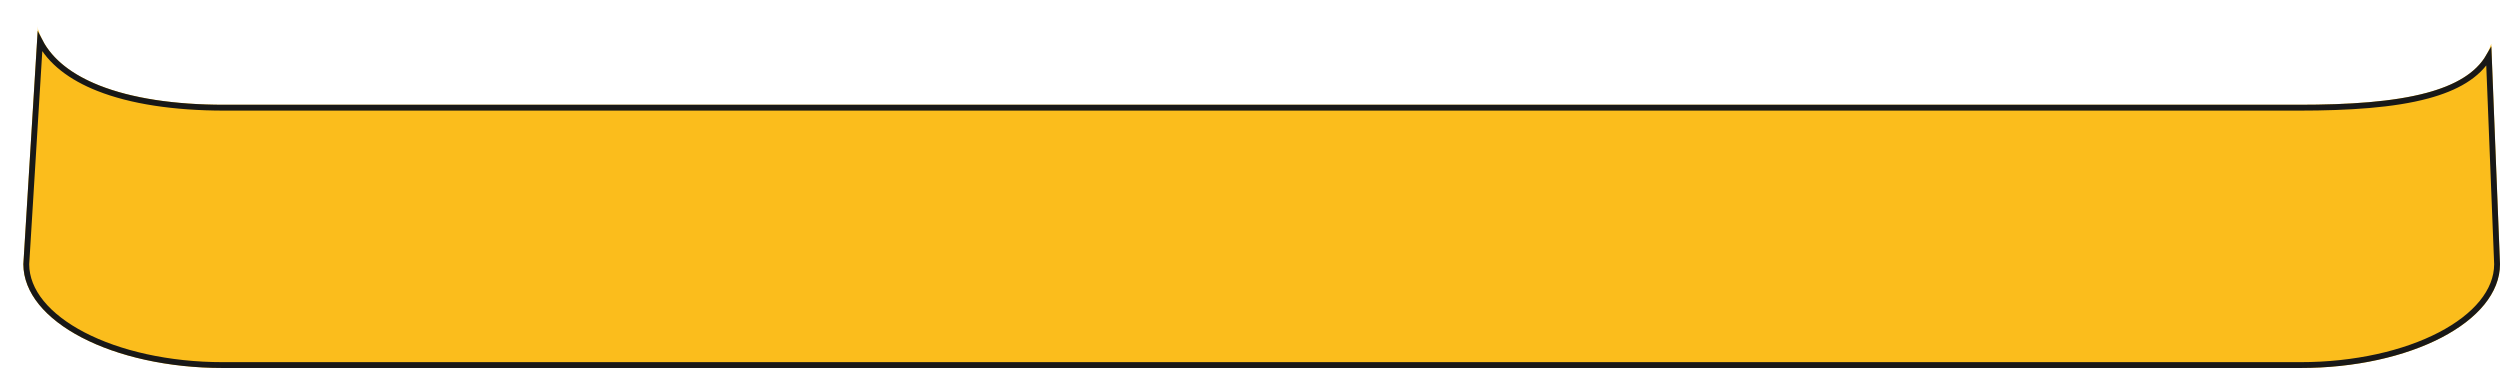
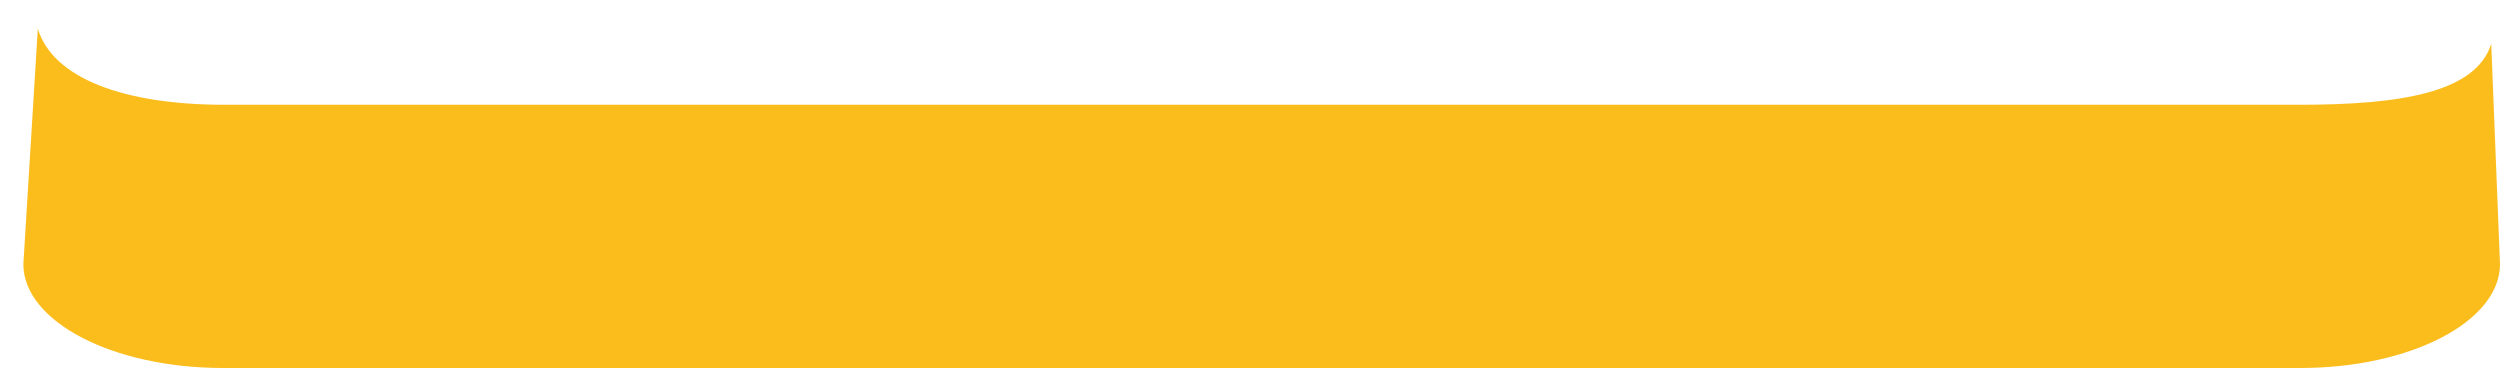
<svg xmlns="http://www.w3.org/2000/svg" width="428" height="63" viewBox="0 0 428 63" fill="none">
  <g filter="url(#filter0_d_879_8518)">
    <path d="M60.703 59H363.291H389.825C408.692 59 424 51.037 424 41.222L422.5 3.5C419.837 11.958 406.701 13.936 389.576 13.936H385.457H362.181H61.821H38.54H34.411C17.288 13.936 5.146 9.45 2.5 1V0.5L0 41.222C0 51.037 15.301 59 34.169 59H60.703Z" fill="#FBBD1C" />
-     <path d="M422.086 5.676L423.5 41.222C423.5 41.225 423.5 41.228 423.5 41.232C423.495 45.854 419.878 50.164 413.757 53.348C407.656 56.522 399.195 58.5 389.825 58.5H363.291H60.703H34.169C24.799 58.5 16.339 56.522 10.24 53.348C4.123 50.165 0.508 45.858 0.5 41.237L2.84 3.123C4.641 6.574 8.124 9.236 12.843 11.102C18.428 13.311 25.813 14.436 34.411 14.436H38.54H61.821H362.181H385.457H389.576C398.146 14.436 405.767 13.943 411.591 12.373C416.469 11.058 420.184 8.96 422.086 5.676Z" stroke="#181818" />
  </g>
  <defs>
    <filter id="filter0_d_879_8518" x="0" y="0.5" width="428" height="62.5" filterUnits="userSpaceOnUse" color-interpolation-filters="sRGB">
      <feFlood flood-opacity="0" result="BackgroundImageFix" />
      <feColorMatrix in="SourceAlpha" type="matrix" values="0 0 0 0 0 0 0 0 0 0 0 0 0 0 0 0 0 0 127 0" result="hardAlpha" />
      <feOffset dx="4" dy="4" />
      <feComposite in2="hardAlpha" operator="out" />
      <feColorMatrix type="matrix" values="0 0 0 0 0 0 0 0 0 0 0 0 0 0 0 0 0 0 1 0" />
      <feBlend mode="normal" in2="BackgroundImageFix" result="effect1_dropShadow_879_8518" />
      <feBlend mode="normal" in="SourceGraphic" in2="effect1_dropShadow_879_8518" result="shape" />
    </filter>
  </defs>
</svg>